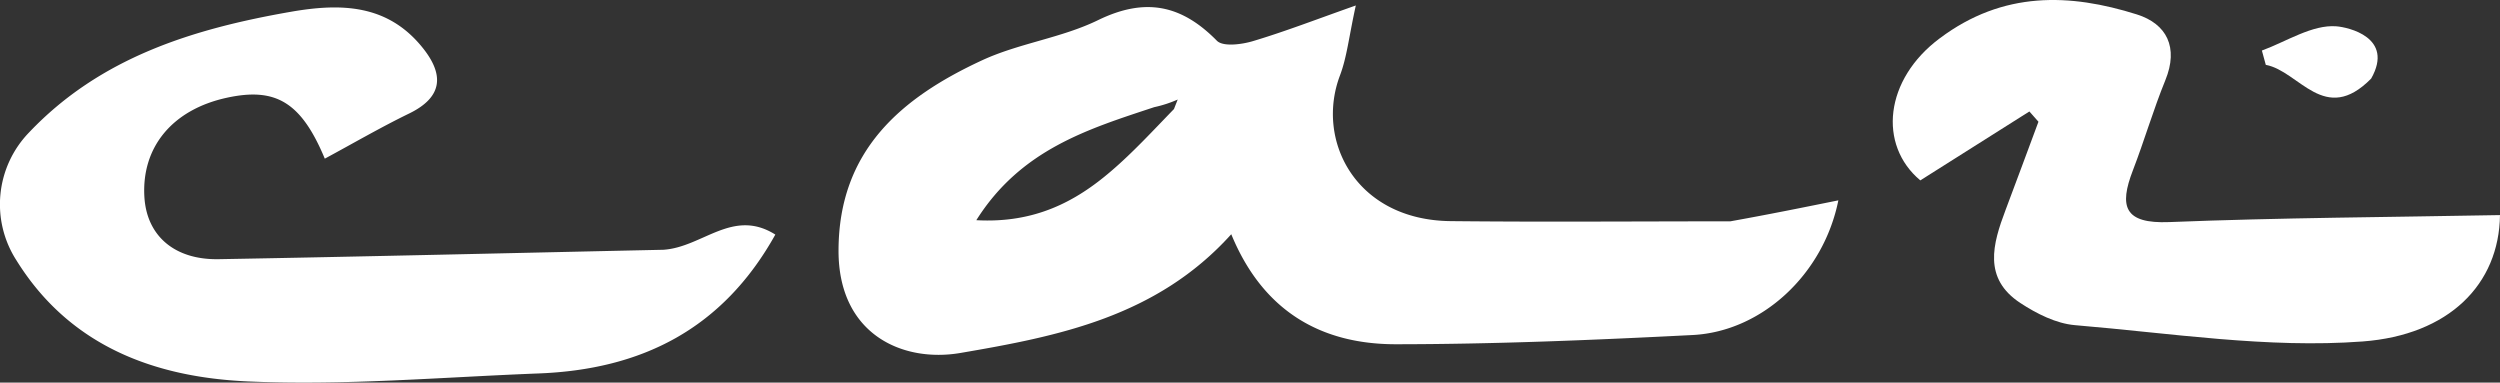
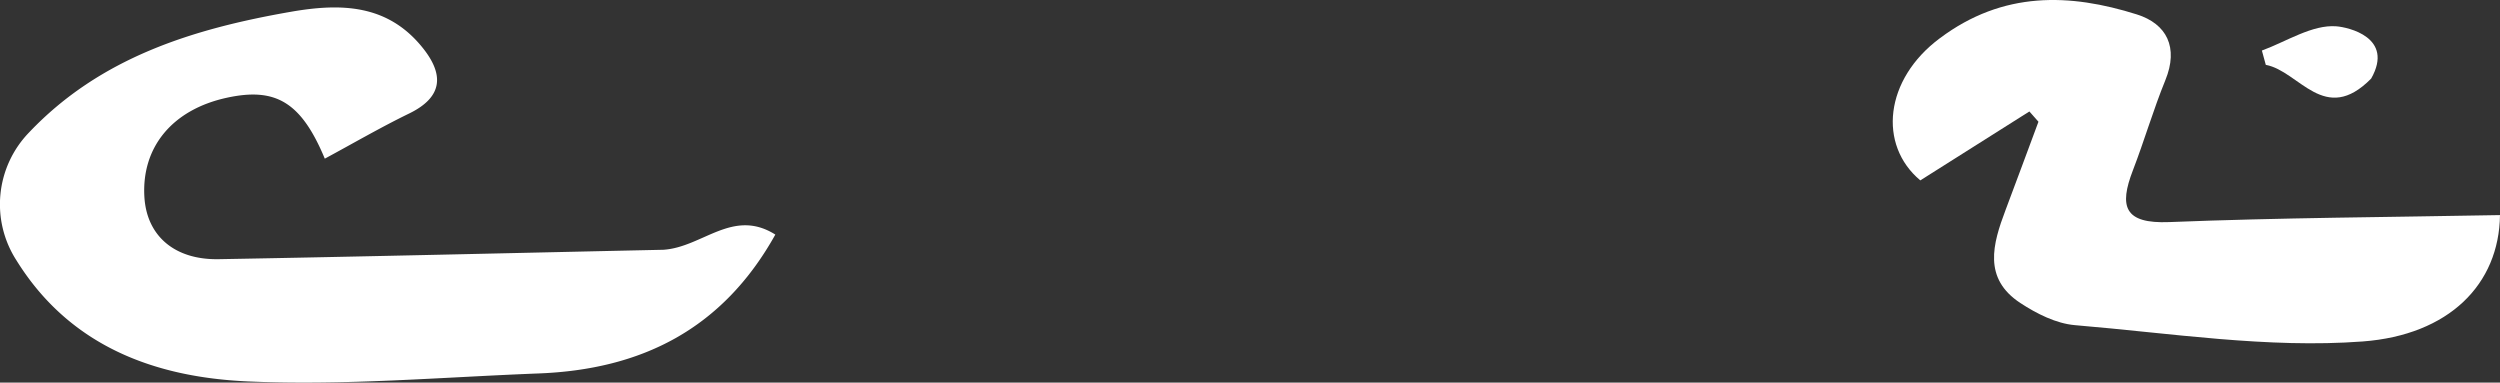
<svg xmlns="http://www.w3.org/2000/svg" id="caz" width="383.063" height="58.623" viewBox="0 0 383.063 58.623">
  <rect x="0" y="0" width="383.063" height="58.623" fill="#333333" stroke="none" />
  <defs>
    <clipPath id="clip-path">
      <rect id="Rectangle_1554" data-name="Rectangle 1554" width="383.063" height="58.623" fill="none" />
    </clipPath>
  </defs>
  <g id="Group_7540" data-name="Group 7540" transform="translate(0 0)" clip-path="url(#clip-path)">
    <path id="Path_3071" data-name="Path 3071" d="M101.6,37.8c6.039-.361,10.659-6.446,17.2-2.33-8.121,14.567-20.6,20.675-36.256,21.277-14.882.571-29.81,1.887-44.642,1.218C23.685,57.322,10.669,52.571,2.5,39.388A15.831,15.831,0,0,1,4.442,19.833C15.364,8.321,29.552,3.947,44.613,1.324,52.376-.028,59.52.2,64.867,6.98c3.229,4.1,2.911,7.464-2.181,9.941-4.37,2.124-8.581,4.577-12.918,6.915C46.161,15.186,42.261,12.88,34.8,14.493c-8.341,1.8-13.124,7.534-12.677,15.191.345,5.945,4.579,9.677,11.389,9.556,22.476-.4,44.948-.942,68.084-1.442" transform="translate(0 0.474)" fill="#fff" />
    <path id="Path_3072" data-name="Path 3072" d="M176.79,5.853c9.694-7.259,19.915-6.876,30.179-3.643,4.574,1.442,6.419,5.047,4.37,10.067-1.849,4.531-3.217,9.256-4.979,13.827-2.135,5.54-1.344,8.2,5.564,7.926,16.892-.672,33.809-.754,50.685-1.072-.132,10.63-7.835,18.376-21.049,19.365-14.553,1.09-29.391-1.276-44.074-2.5-2.879-.241-5.88-1.76-8.365-3.39-5.754-3.775-4.237-9.05-2.27-14.256,1.7-4.5,3.361-9.015,5.04-13.524q-.7-.785-1.392-1.572L173.788,27.64c-6.494-5.429-5.5-15.47,3-21.787" transform="translate(120.452 0)" fill="#fff" />
    <path id="Path_3073" data-name="Path 3073" d="M219.38,10.372c-7.144,7.254-11-1.141-16.146-2.1l-.6-2.191c3.818-1.408,7.724-4,11.413-3.715,1.765.135,8.916,1.685,5.333,8.006" transform="translate(143.943 1.666)" fill="#fff" />
-     <path id="Path_3074" data-name="Path 3074" d="M211.75,33.565c-14.74,0-28.8.12-42.857-.032-14.509-.159-20.721-12.347-16.936-22.329,1.059-2.793,1.36-5.873,2.424-10.714-6.007,2.116-10.827,3.987-15.763,5.463-1.739.52-4.592.888-5.526-.062-5.456-5.545-11.02-6.655-18.229-3.142-5.589,2.723-12.1,3.527-17.757,6.147C84.742,14.624,75.14,22.7,75.121,38.051c-.015,12.857,9.823,17.2,18.687,15.682,14.952-2.557,30.066-5.516,41.49-18.19C140.159,47.369,149.084,52.4,160.506,52.4c15.164-.009,30.34-.641,45.49-1.414,10.573-.539,20.037-9.274,22.324-20.637-5.559,1.127-10.724,2.172-16.57,3.219m-85.238-17.2c-3.224,3.32-6.3,6.67-9.636,9.515-5.386,4.625-11.666,8.008-20.642,7.508,6.829-10.842,17.121-13.958,27.258-17.319a18.409,18.409,0,0,0,3.6-1.17q-.29.731-.576,1.466" transform="translate(53.363 0.348)" fill="#fff" />
  </g>
</svg>